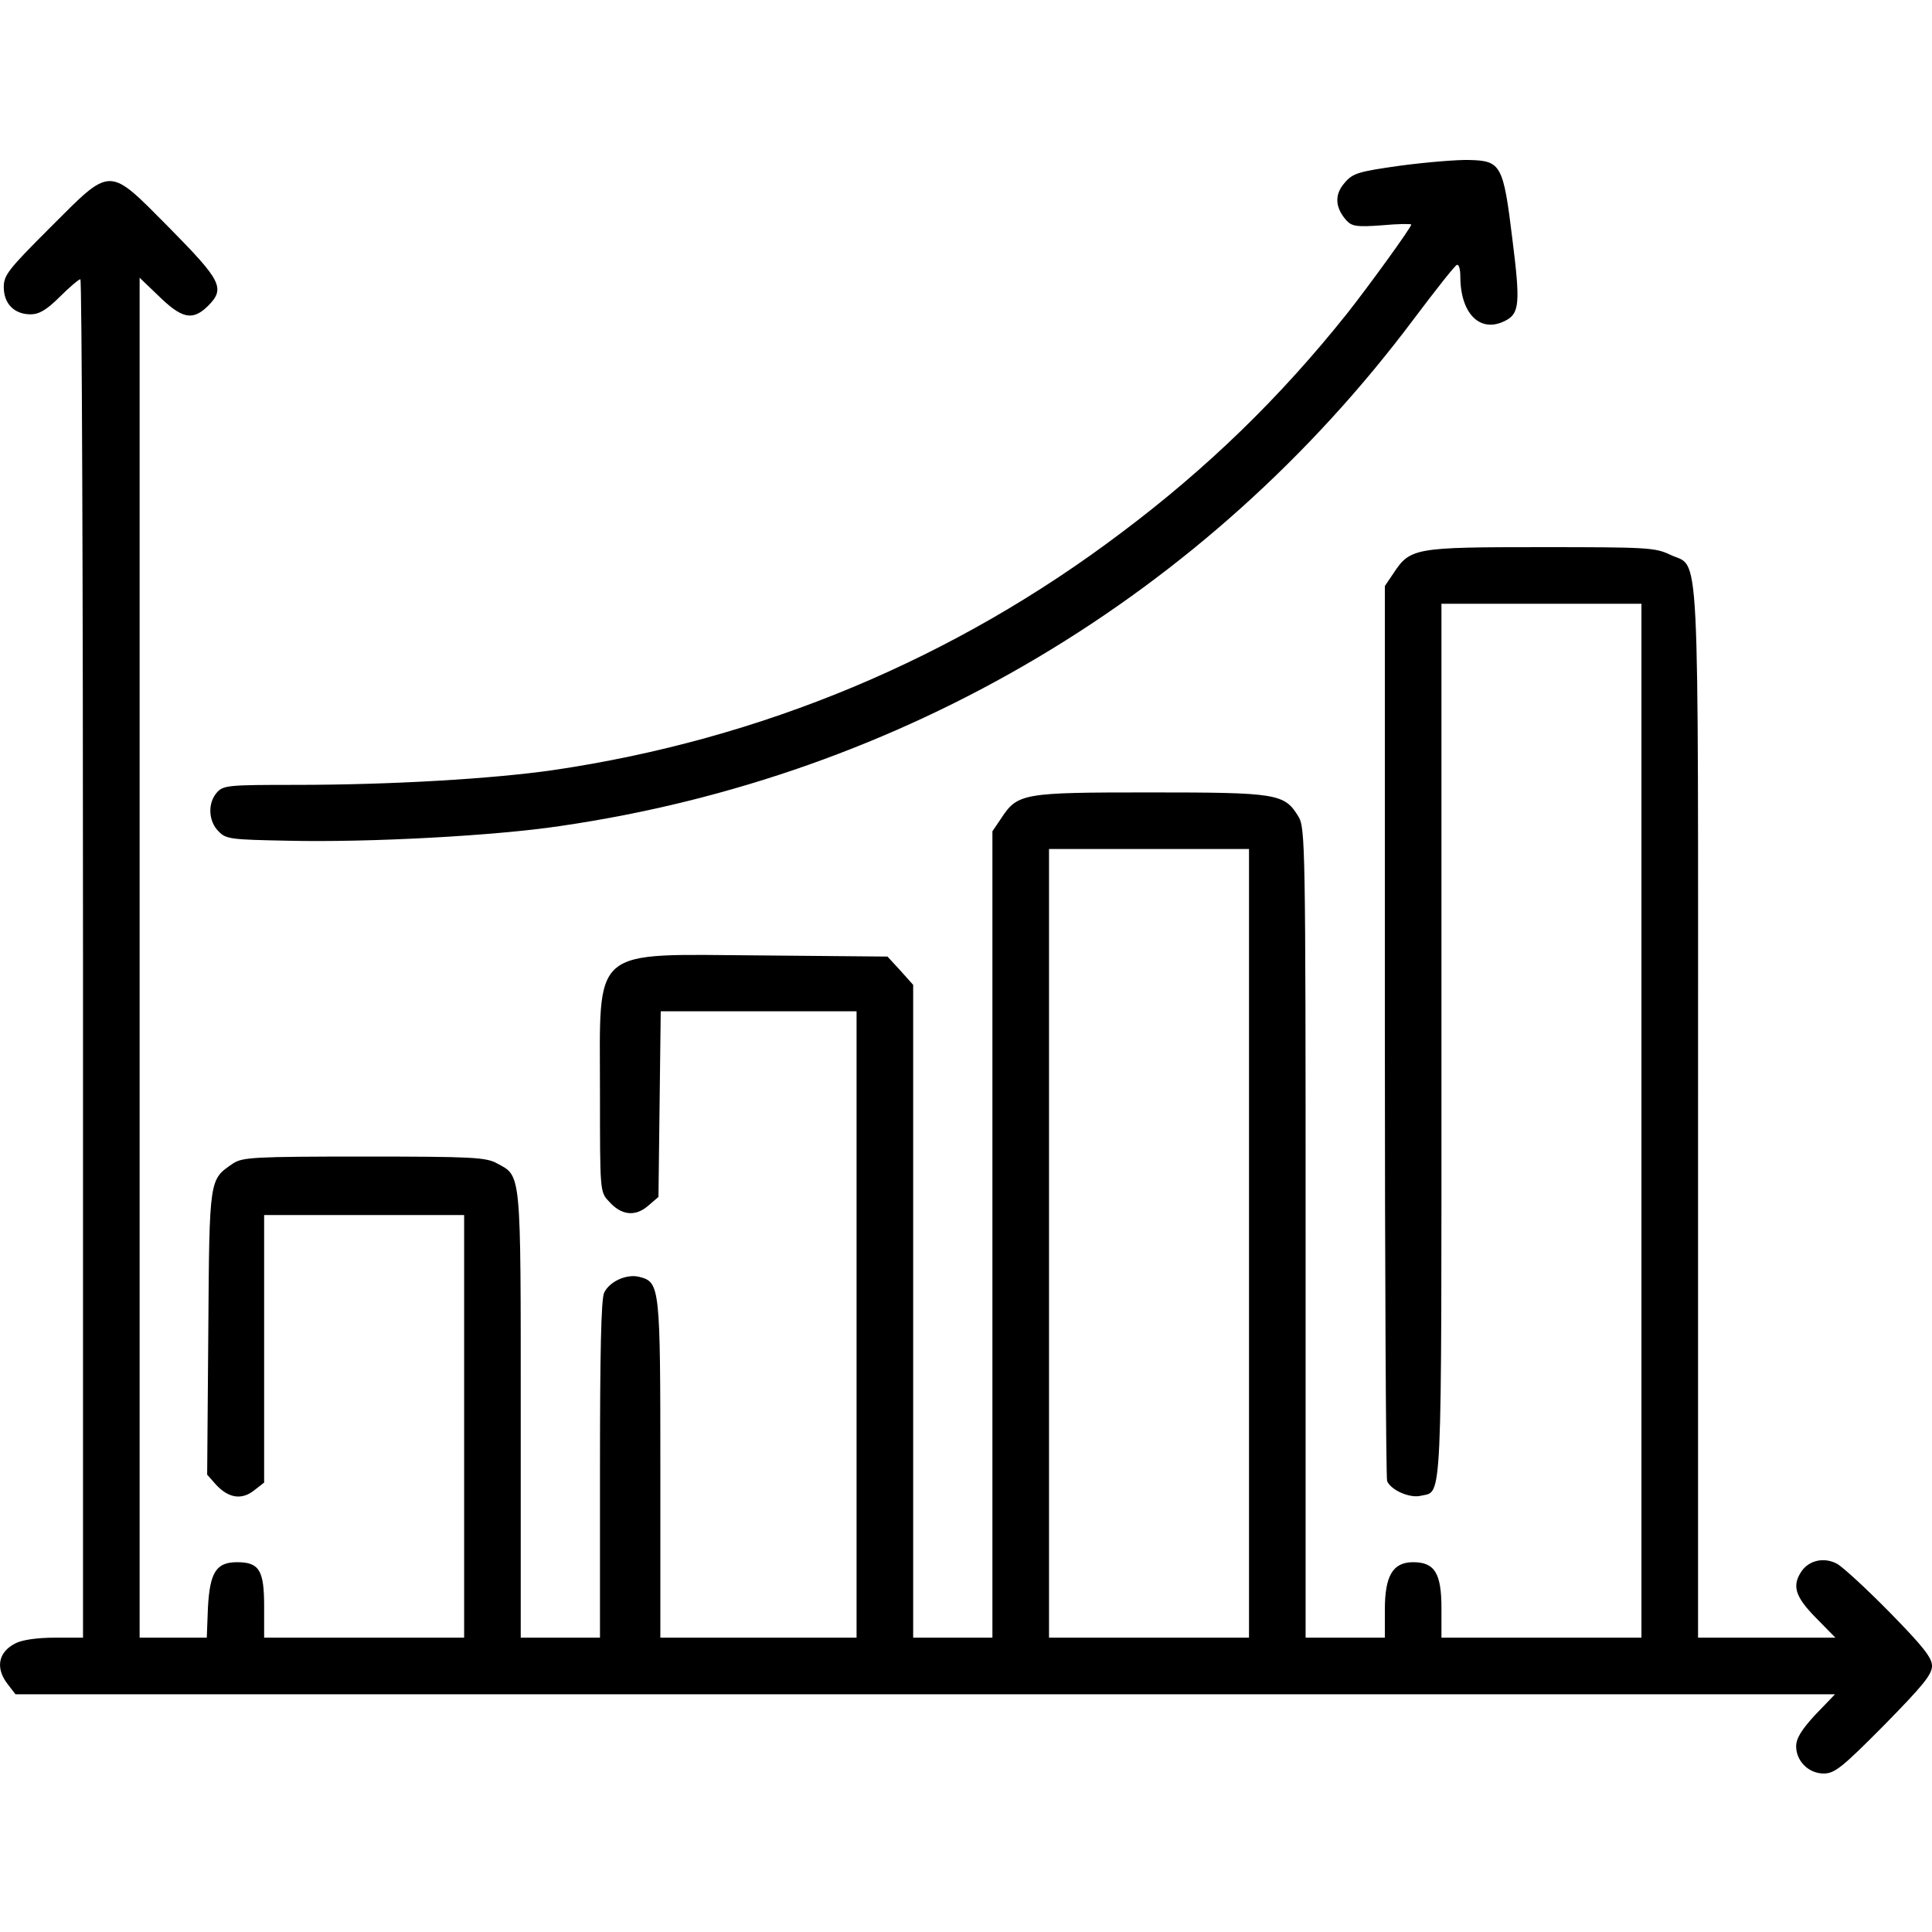
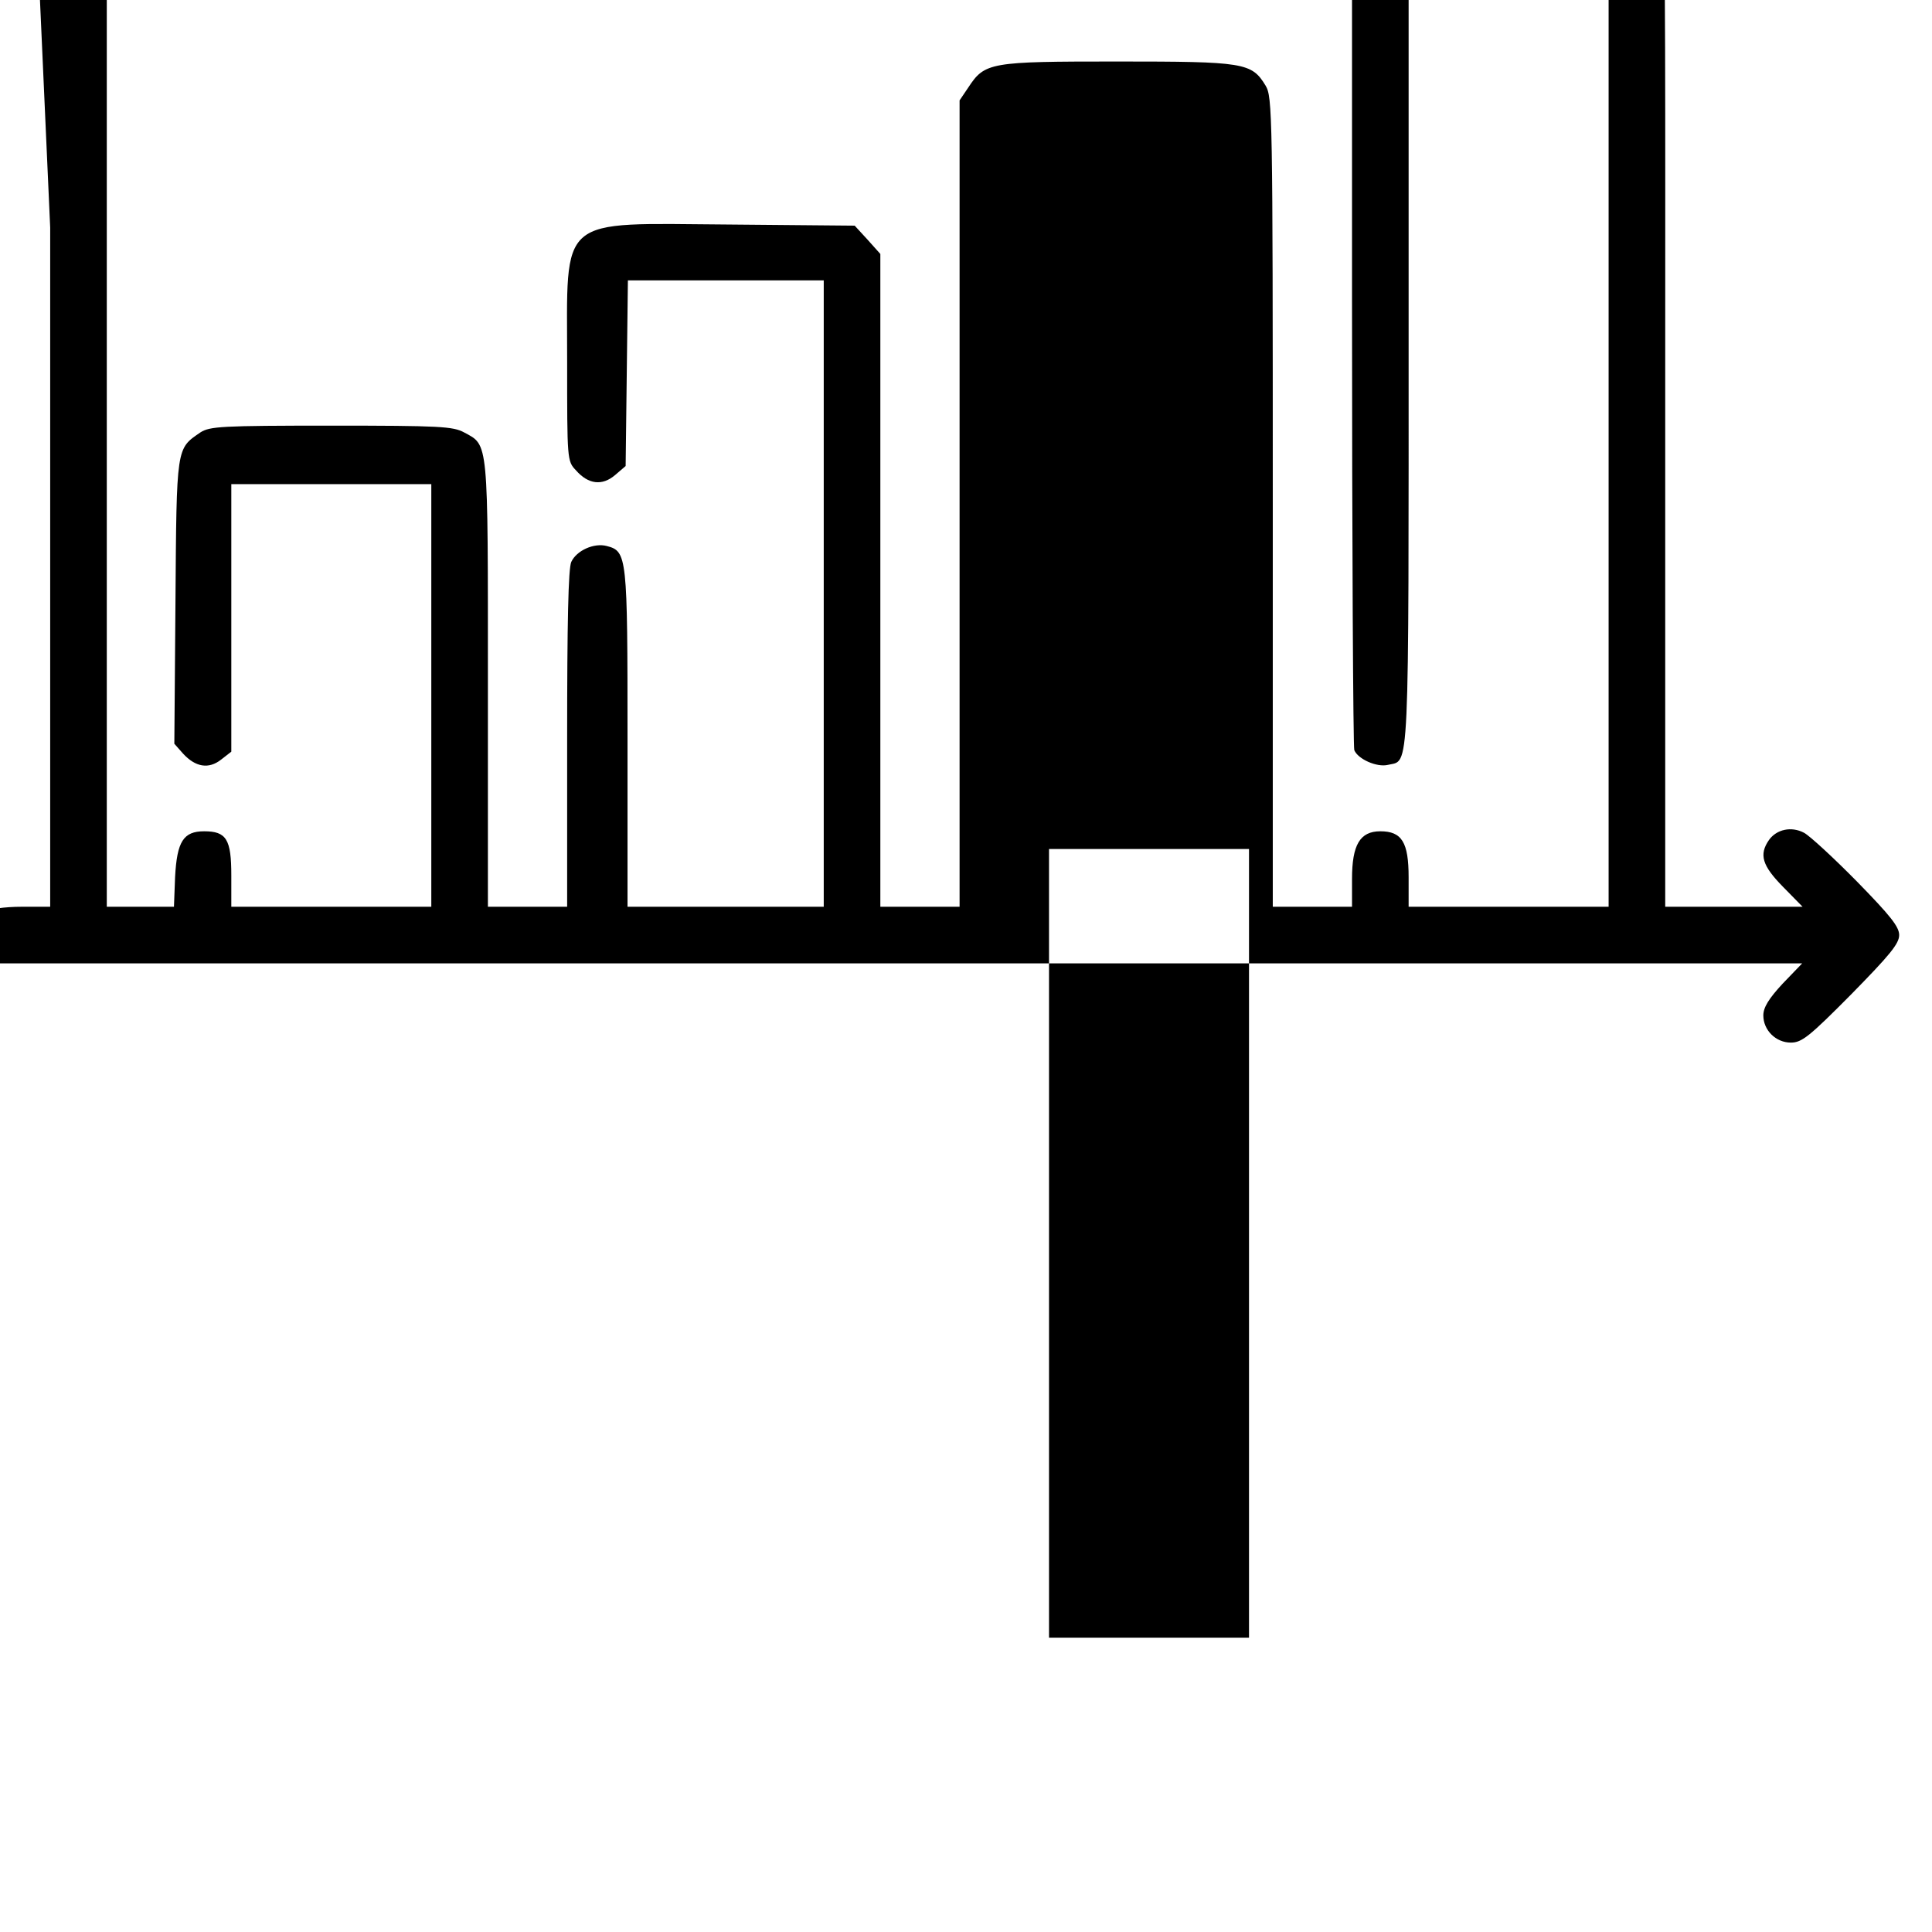
<svg xmlns="http://www.w3.org/2000/svg" version="1.0" width="512pt" height="512pt" viewBox="0 0 512 512" preserveAspectRatio="xMidYMid meet">
  <g transform="translate(0,512) scale(0.1,-0.1)" fill="#000000" stroke="none">
-     <path d="M3711 4681 c-113 -16 -126 -20 -148 -46 -27 -31 -25 -65 5 -99 15 -16 27 -18 95 -13 42 4 77 4 77 2 0 -8 -117 -169 -171 -237 -177 -222 -370 -409 -595 -578 -444 -336 -957 -550 -1509 -631 -160 -23 -429 -39 -681 -39 -178 0 -192 -1 -209 -20 -25 -28 -23 -76 4 -103 20 -21 32 -22 184 -25 215 -5 549 13 722 39 907 132 1713 611 2262 1344 58 77 109 142 114 143 5 2 9 -11 9 -30 0 -101 54 -153 121 -117 36 19 38 48 17 215 -24 197 -30 208 -114 210 -32 1 -115 -6 -183 -15z" />
-     <path d="M133 4517 c-111 -111 -123 -126 -123 -158 0 -44 28 -72 71 -72 22 0 42 11 77 46 26 26 51 47 55 47 4 0 7 -810 7 -1800 l0 -1800 -75 0 c-47 0 -87 -6 -104 -15 -46 -23 -54 -66 -20 -109 l20 -26 2411 0 2411 0 -52 -54 c-37 -40 -51 -63 -51 -84 0 -39 33 -72 73 -72 29 0 49 16 160 128 102 104 127 134 127 157 0 22 -23 51 -112 142 -62 63 -125 121 -140 129 -34 18 -73 9 -93 -19 -27 -39 -18 -68 37 -124 l52 -53 -182 0 -182 0 0 1391 c0 1561 6 1440 -74 1479 -40 19 -61 20 -342 20 -334 0 -347 -2 -391 -69 l-23 -34 0 -1178 c0 -647 3 -1185 6 -1194 10 -24 60 -46 89 -39 58 14 55 -54 55 1206 l0 1158 265 0 265 0 0 -1370 0 -1370 -265 0 -265 0 0 78 c0 93 -18 122 -75 122 -54 0 -75 -36 -75 -126 l0 -74 -105 0 -105 0 0 1073 c0 1031 -1 1073 -19 1103 -37 61 -56 64 -393 64 -338 0 -351 -2 -395 -69 l-23 -34 0 -1068 0 -1069 -105 0 -105 0 0 865 0 865 -34 38 -34 37 -334 3 c-458 3 -428 29 -428 -366 0 -257 0 -261 23 -285 33 -38 70 -42 104 -13 l28 24 3 246 3 246 259 0 260 0 0 -830 0 -830 -260 0 -260 0 0 445 c0 485 -1 497 -55 511 -34 9 -80 -12 -94 -42 -8 -17 -11 -160 -11 -469 l0 -445 -105 0 -105 0 0 590 c0 652 2 632 -63 667 -29 16 -65 18 -352 18 -293 0 -322 -2 -347 -18 -64 -44 -63 -35 -66 -448 l-3 -377 23 -26 c33 -36 68 -42 101 -16 l27 21 0 355 0 354 265 0 265 0 0 -560 0 -560 -265 0 -265 0 0 83 c0 96 -13 117 -72 117 -55 0 -72 -27 -77 -121 l-3 -79 -89 0 -89 0 0 1802 0 1802 48 -46 c64 -63 92 -69 133 -29 47 47 36 67 -104 209 -162 163 -150 163 -314 -1z m3177 -2692 l0 -1045 -265 0 -265 0 0 1045 0 1045 265 0 265 0 0 -1045z" />
+     <path d="M133 4517 l0 -1800 -75 0 c-47 0 -87 -6 -104 -15 -46 -23 -54 -66 -20 -109 l20 -26 2411 0 2411 0 -52 -54 c-37 -40 -51 -63 -51 -84 0 -39 33 -72 73 -72 29 0 49 16 160 128 102 104 127 134 127 157 0 22 -23 51 -112 142 -62 63 -125 121 -140 129 -34 18 -73 9 -93 -19 -27 -39 -18 -68 37 -124 l52 -53 -182 0 -182 0 0 1391 c0 1561 6 1440 -74 1479 -40 19 -61 20 -342 20 -334 0 -347 -2 -391 -69 l-23 -34 0 -1178 c0 -647 3 -1185 6 -1194 10 -24 60 -46 89 -39 58 14 55 -54 55 1206 l0 1158 265 0 265 0 0 -1370 0 -1370 -265 0 -265 0 0 78 c0 93 -18 122 -75 122 -54 0 -75 -36 -75 -126 l0 -74 -105 0 -105 0 0 1073 c0 1031 -1 1073 -19 1103 -37 61 -56 64 -393 64 -338 0 -351 -2 -395 -69 l-23 -34 0 -1068 0 -1069 -105 0 -105 0 0 865 0 865 -34 38 -34 37 -334 3 c-458 3 -428 29 -428 -366 0 -257 0 -261 23 -285 33 -38 70 -42 104 -13 l28 24 3 246 3 246 259 0 260 0 0 -830 0 -830 -260 0 -260 0 0 445 c0 485 -1 497 -55 511 -34 9 -80 -12 -94 -42 -8 -17 -11 -160 -11 -469 l0 -445 -105 0 -105 0 0 590 c0 652 2 632 -63 667 -29 16 -65 18 -352 18 -293 0 -322 -2 -347 -18 -64 -44 -63 -35 -66 -448 l-3 -377 23 -26 c33 -36 68 -42 101 -16 l27 21 0 355 0 354 265 0 265 0 0 -560 0 -560 -265 0 -265 0 0 83 c0 96 -13 117 -72 117 -55 0 -72 -27 -77 -121 l-3 -79 -89 0 -89 0 0 1802 0 1802 48 -46 c64 -63 92 -69 133 -29 47 47 36 67 -104 209 -162 163 -150 163 -314 -1z m3177 -2692 l0 -1045 -265 0 -265 0 0 1045 0 1045 265 0 265 0 0 -1045z" />
  </g>
</svg>